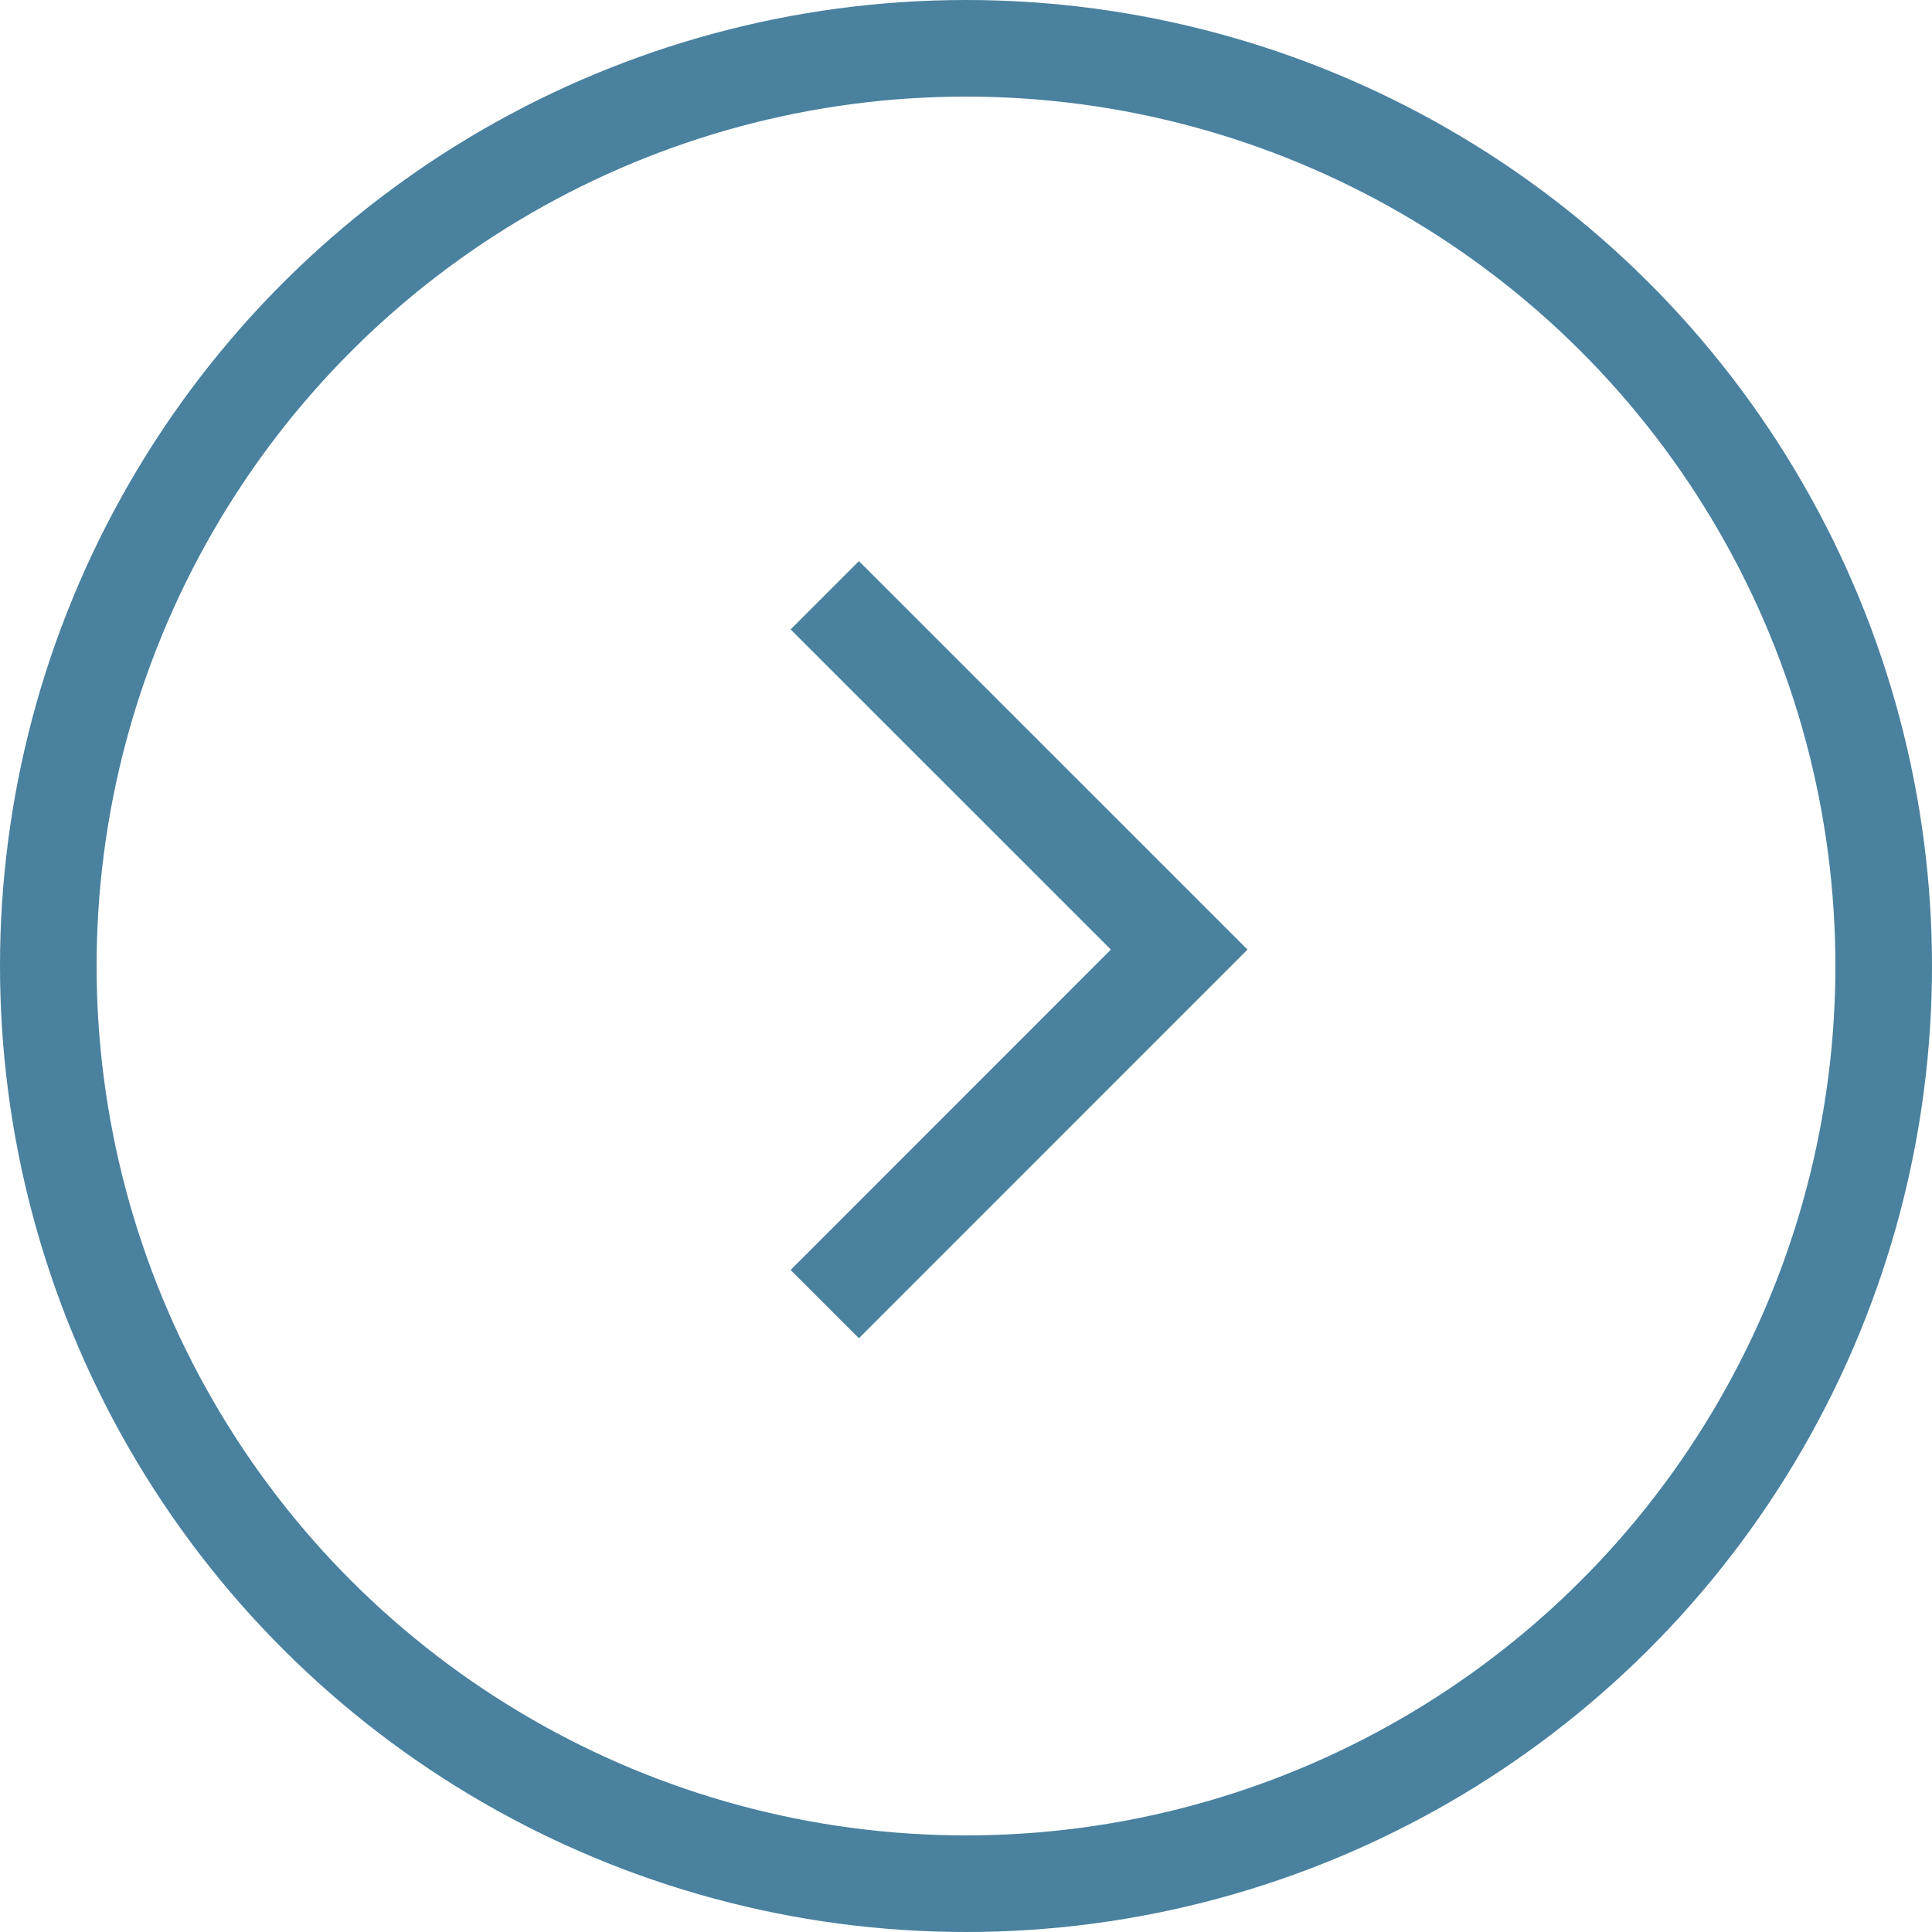
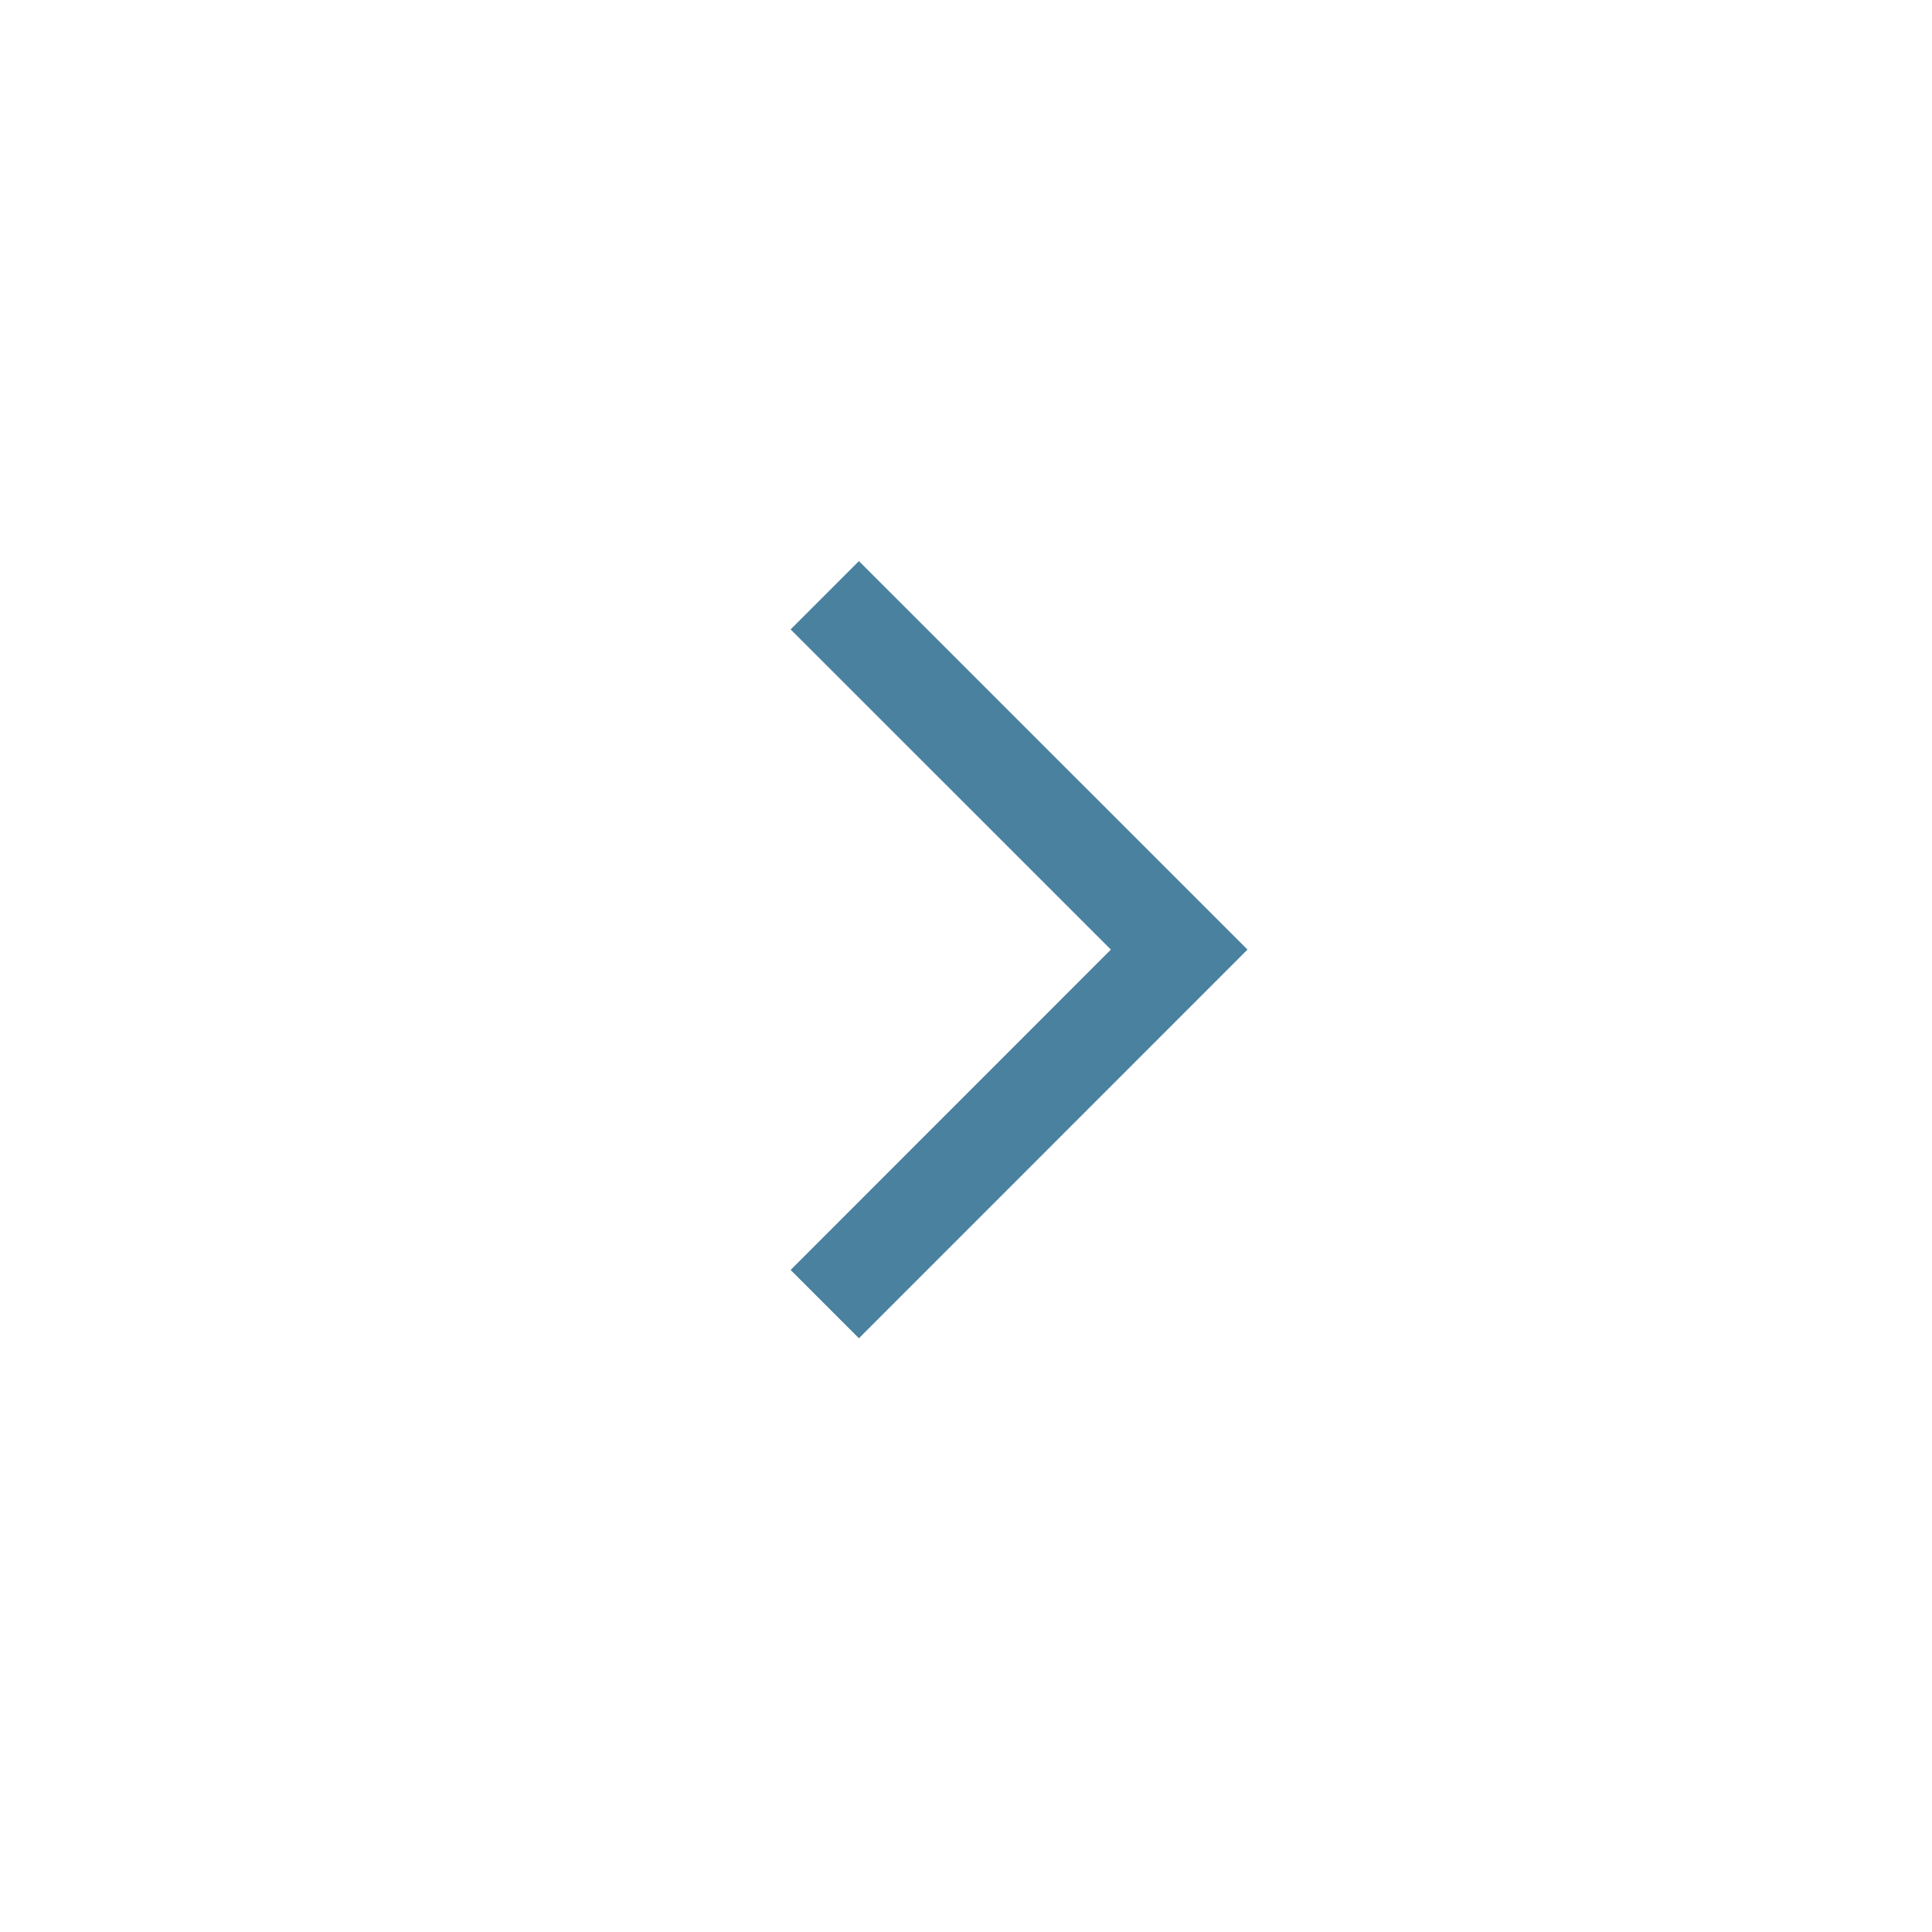
<svg xmlns="http://www.w3.org/2000/svg" width="20" height="20" viewBox="0 0 20 20">
  <g id="Group_1429" data-name="Group 1429" transform="translate(-0.5 -4)">
    <g id="Ellipse_5" data-name="Ellipse 5" transform="translate(0.5 24) rotate(-90)" fill="none" stroke="#49819f" stroke-width="1">
      <circle cx="10" cy="10" r="10" stroke="none" />
-       <circle cx="10" cy="10" r="9.5" fill="none" />
    </g>
    <path id="Path_7" data-name="Path 7" d="M0,0,3.67,3.669,7.338,0" transform="translate(9.038 17.5) rotate(-90)" fill="none" stroke="#49819f" stroke-width="1" />
  </g>
</svg>